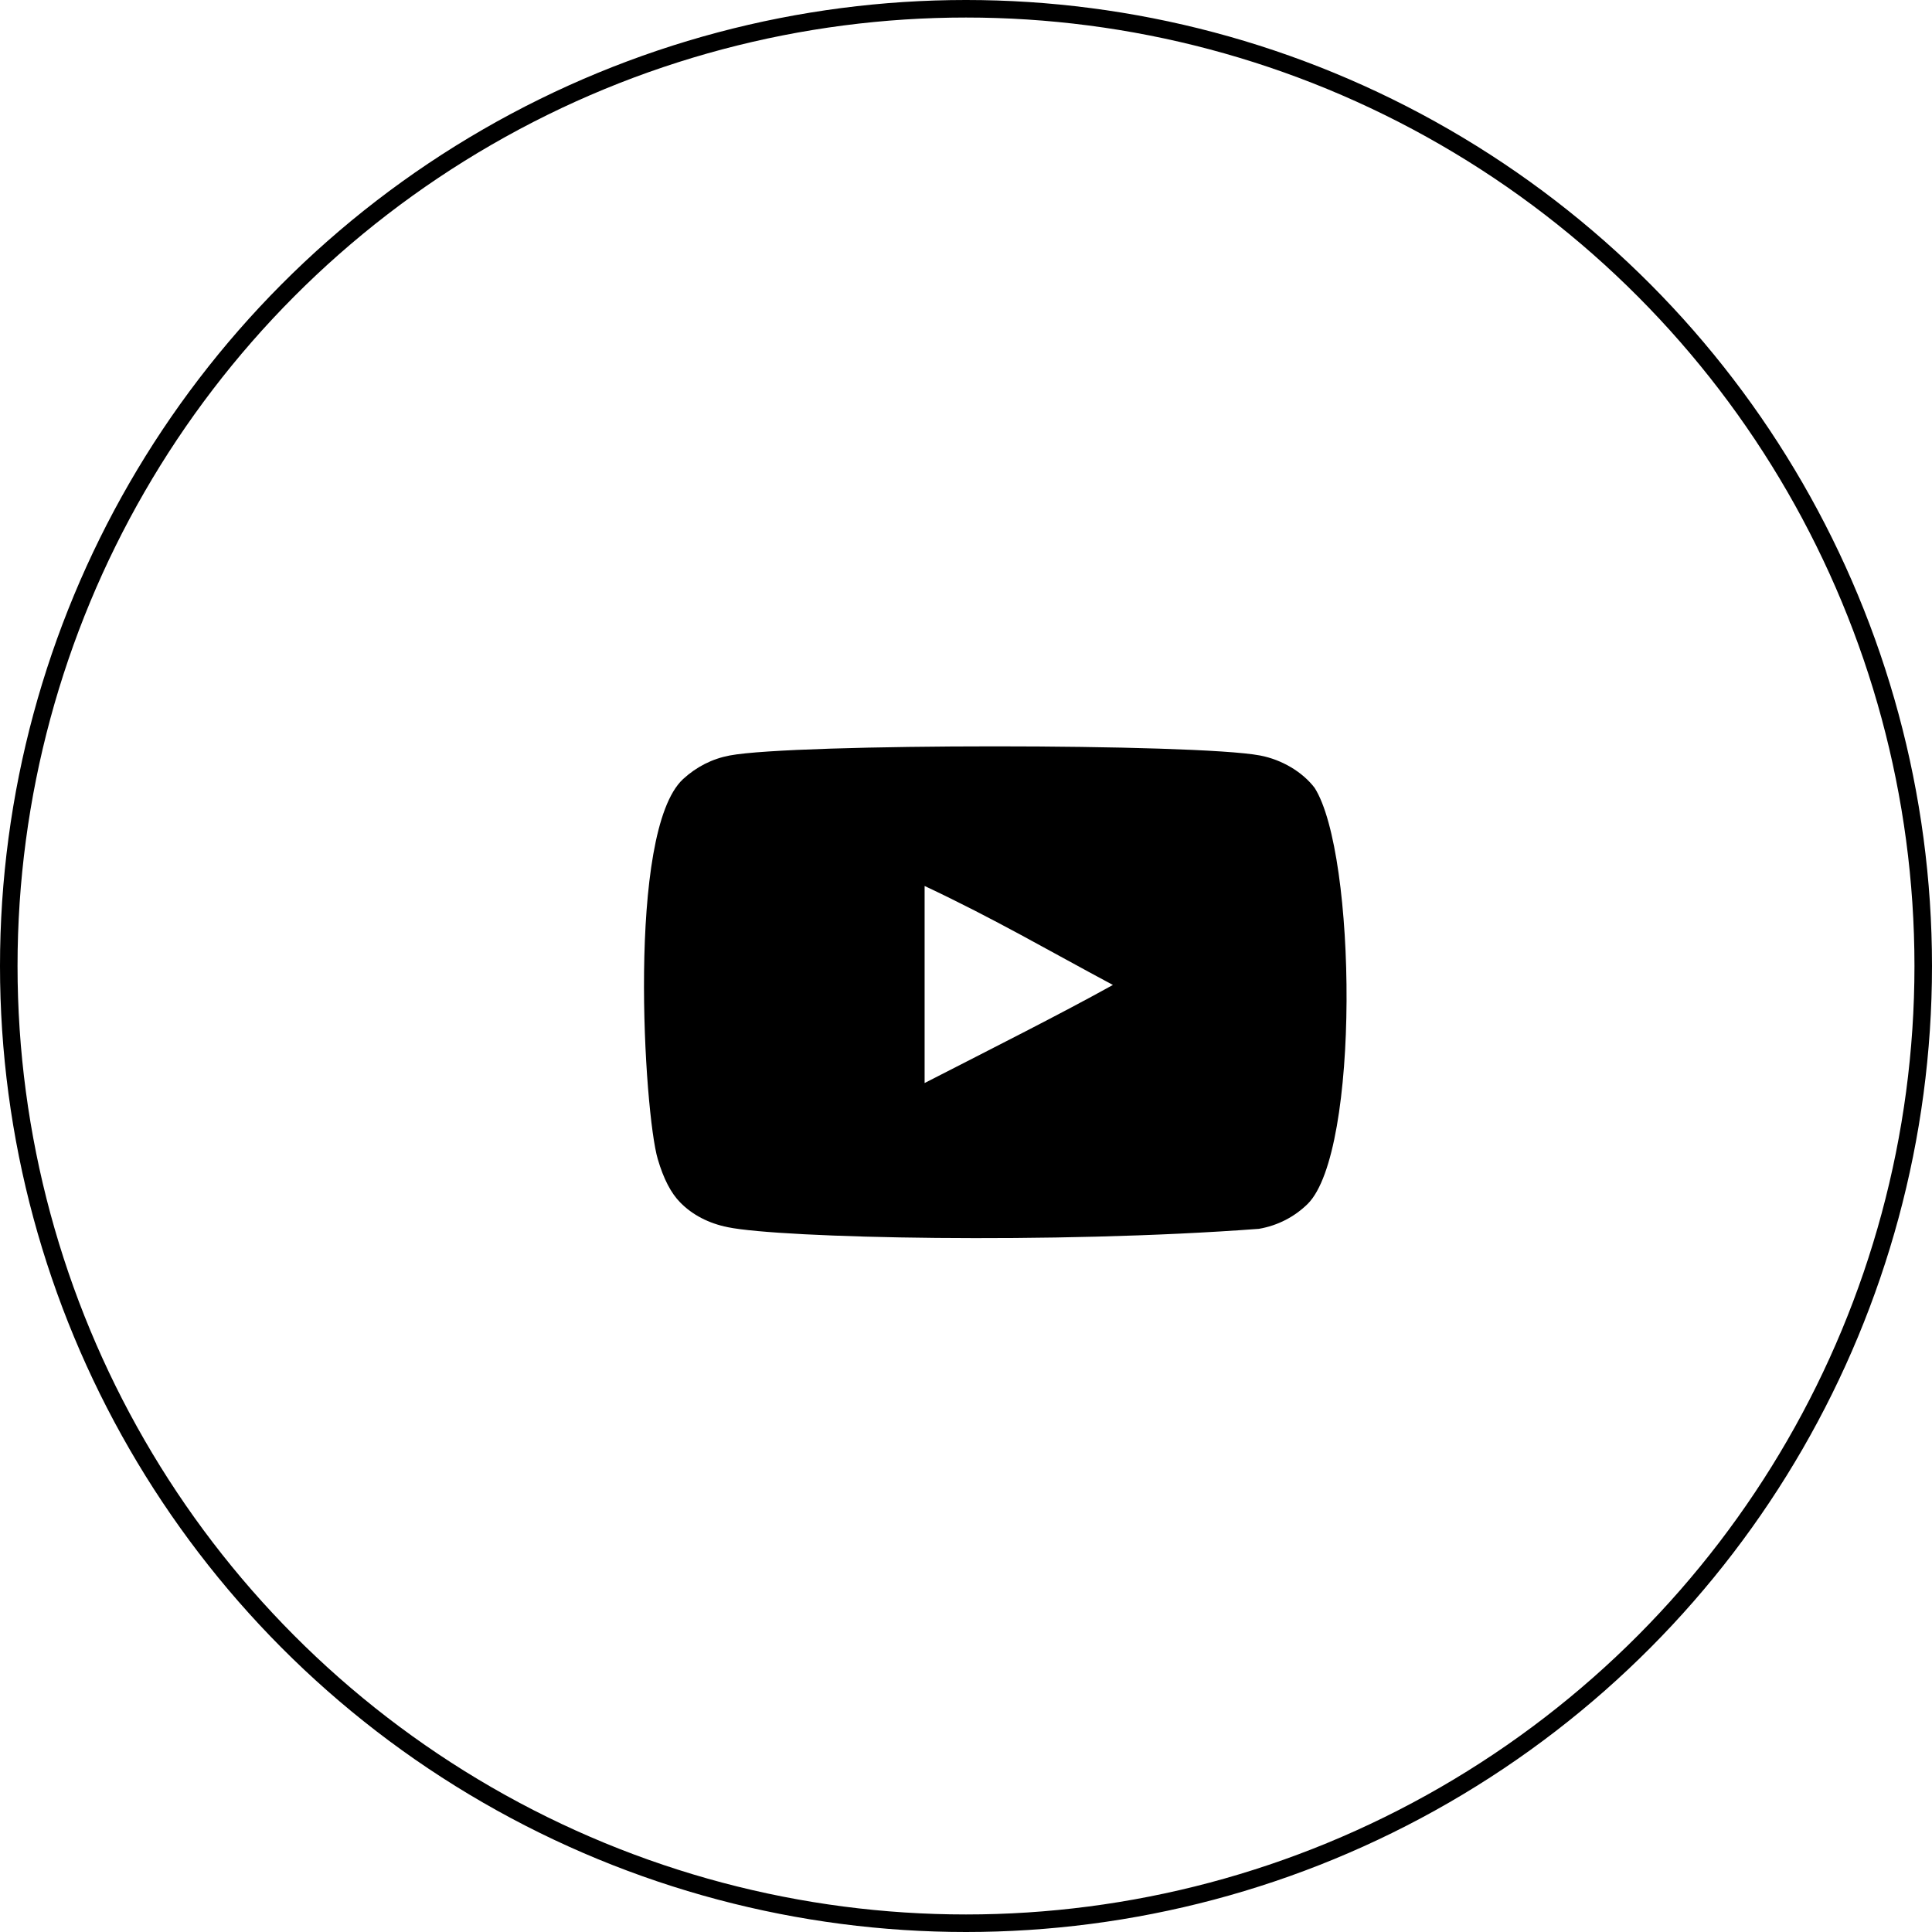
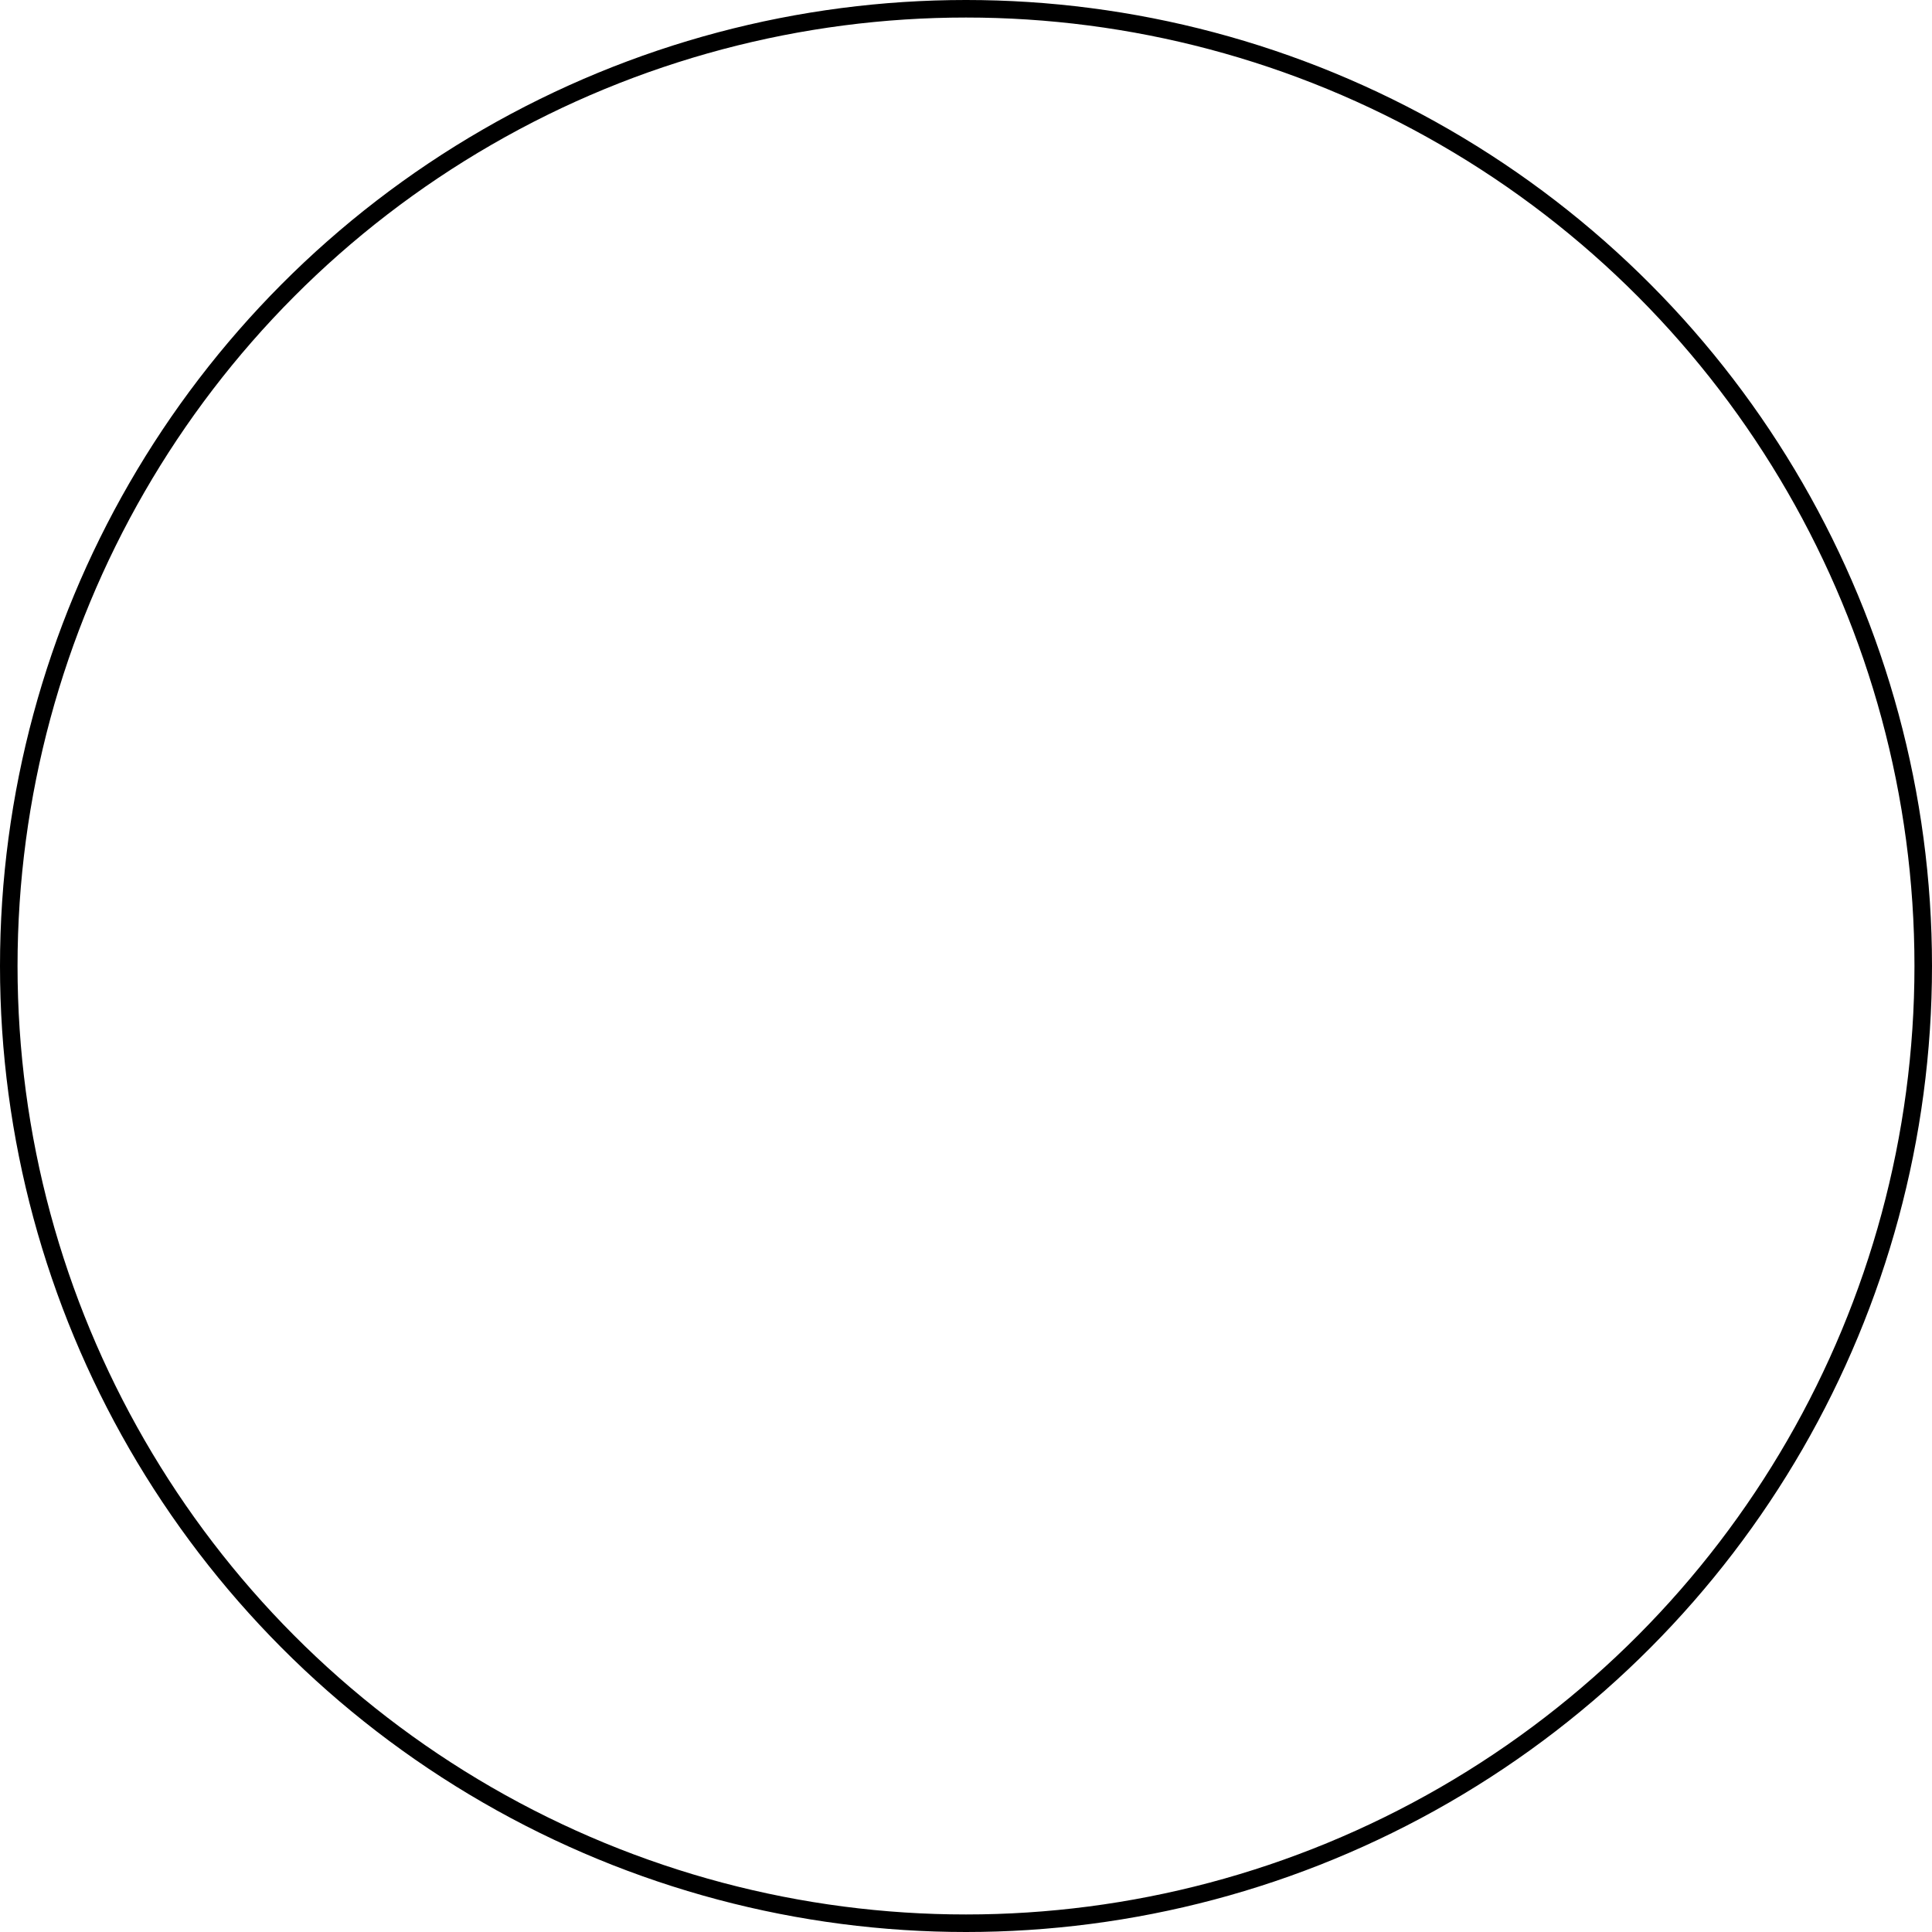
<svg xmlns="http://www.w3.org/2000/svg" width="26" height="26" viewBox="0 0 26 26" fill="none">
  <circle cx="13" cy="13" r="12.882" stroke="black" stroke-width="0.236" />
  <g clip-path="url(#clip0_797_3949)">
-     <path fill-rule="evenodd" clip-rule="evenodd" d="M12.443 14.575V11.923C13.385 12.366 14.114 12.794 14.977 13.255C14.265 13.65 13.385 14.092 12.443 14.575ZM17.692 10.603C17.529 10.389 17.252 10.223 16.957 10.167C16.091 10.003 10.686 10.003 9.82 10.167C9.583 10.212 9.373 10.319 9.192 10.485C8.43 11.192 8.669 14.985 8.852 15.599C8.93 15.865 9.03 16.057 9.155 16.183C9.317 16.349 9.539 16.464 9.794 16.515C10.507 16.663 14.182 16.745 16.942 16.537C17.197 16.493 17.422 16.375 17.599 16.201C18.304 15.497 18.256 11.491 17.692 10.603Z" fill="black" />
-   </g>
+     </g>
  <defs>
    <clipPath id="clip0_797_3949">
-       <rect width="18.909" height="18.909" fill="white" transform="translate(3.939 3.939)" />
-     </clipPath>
+       </clipPath>
  </defs>
</svg>